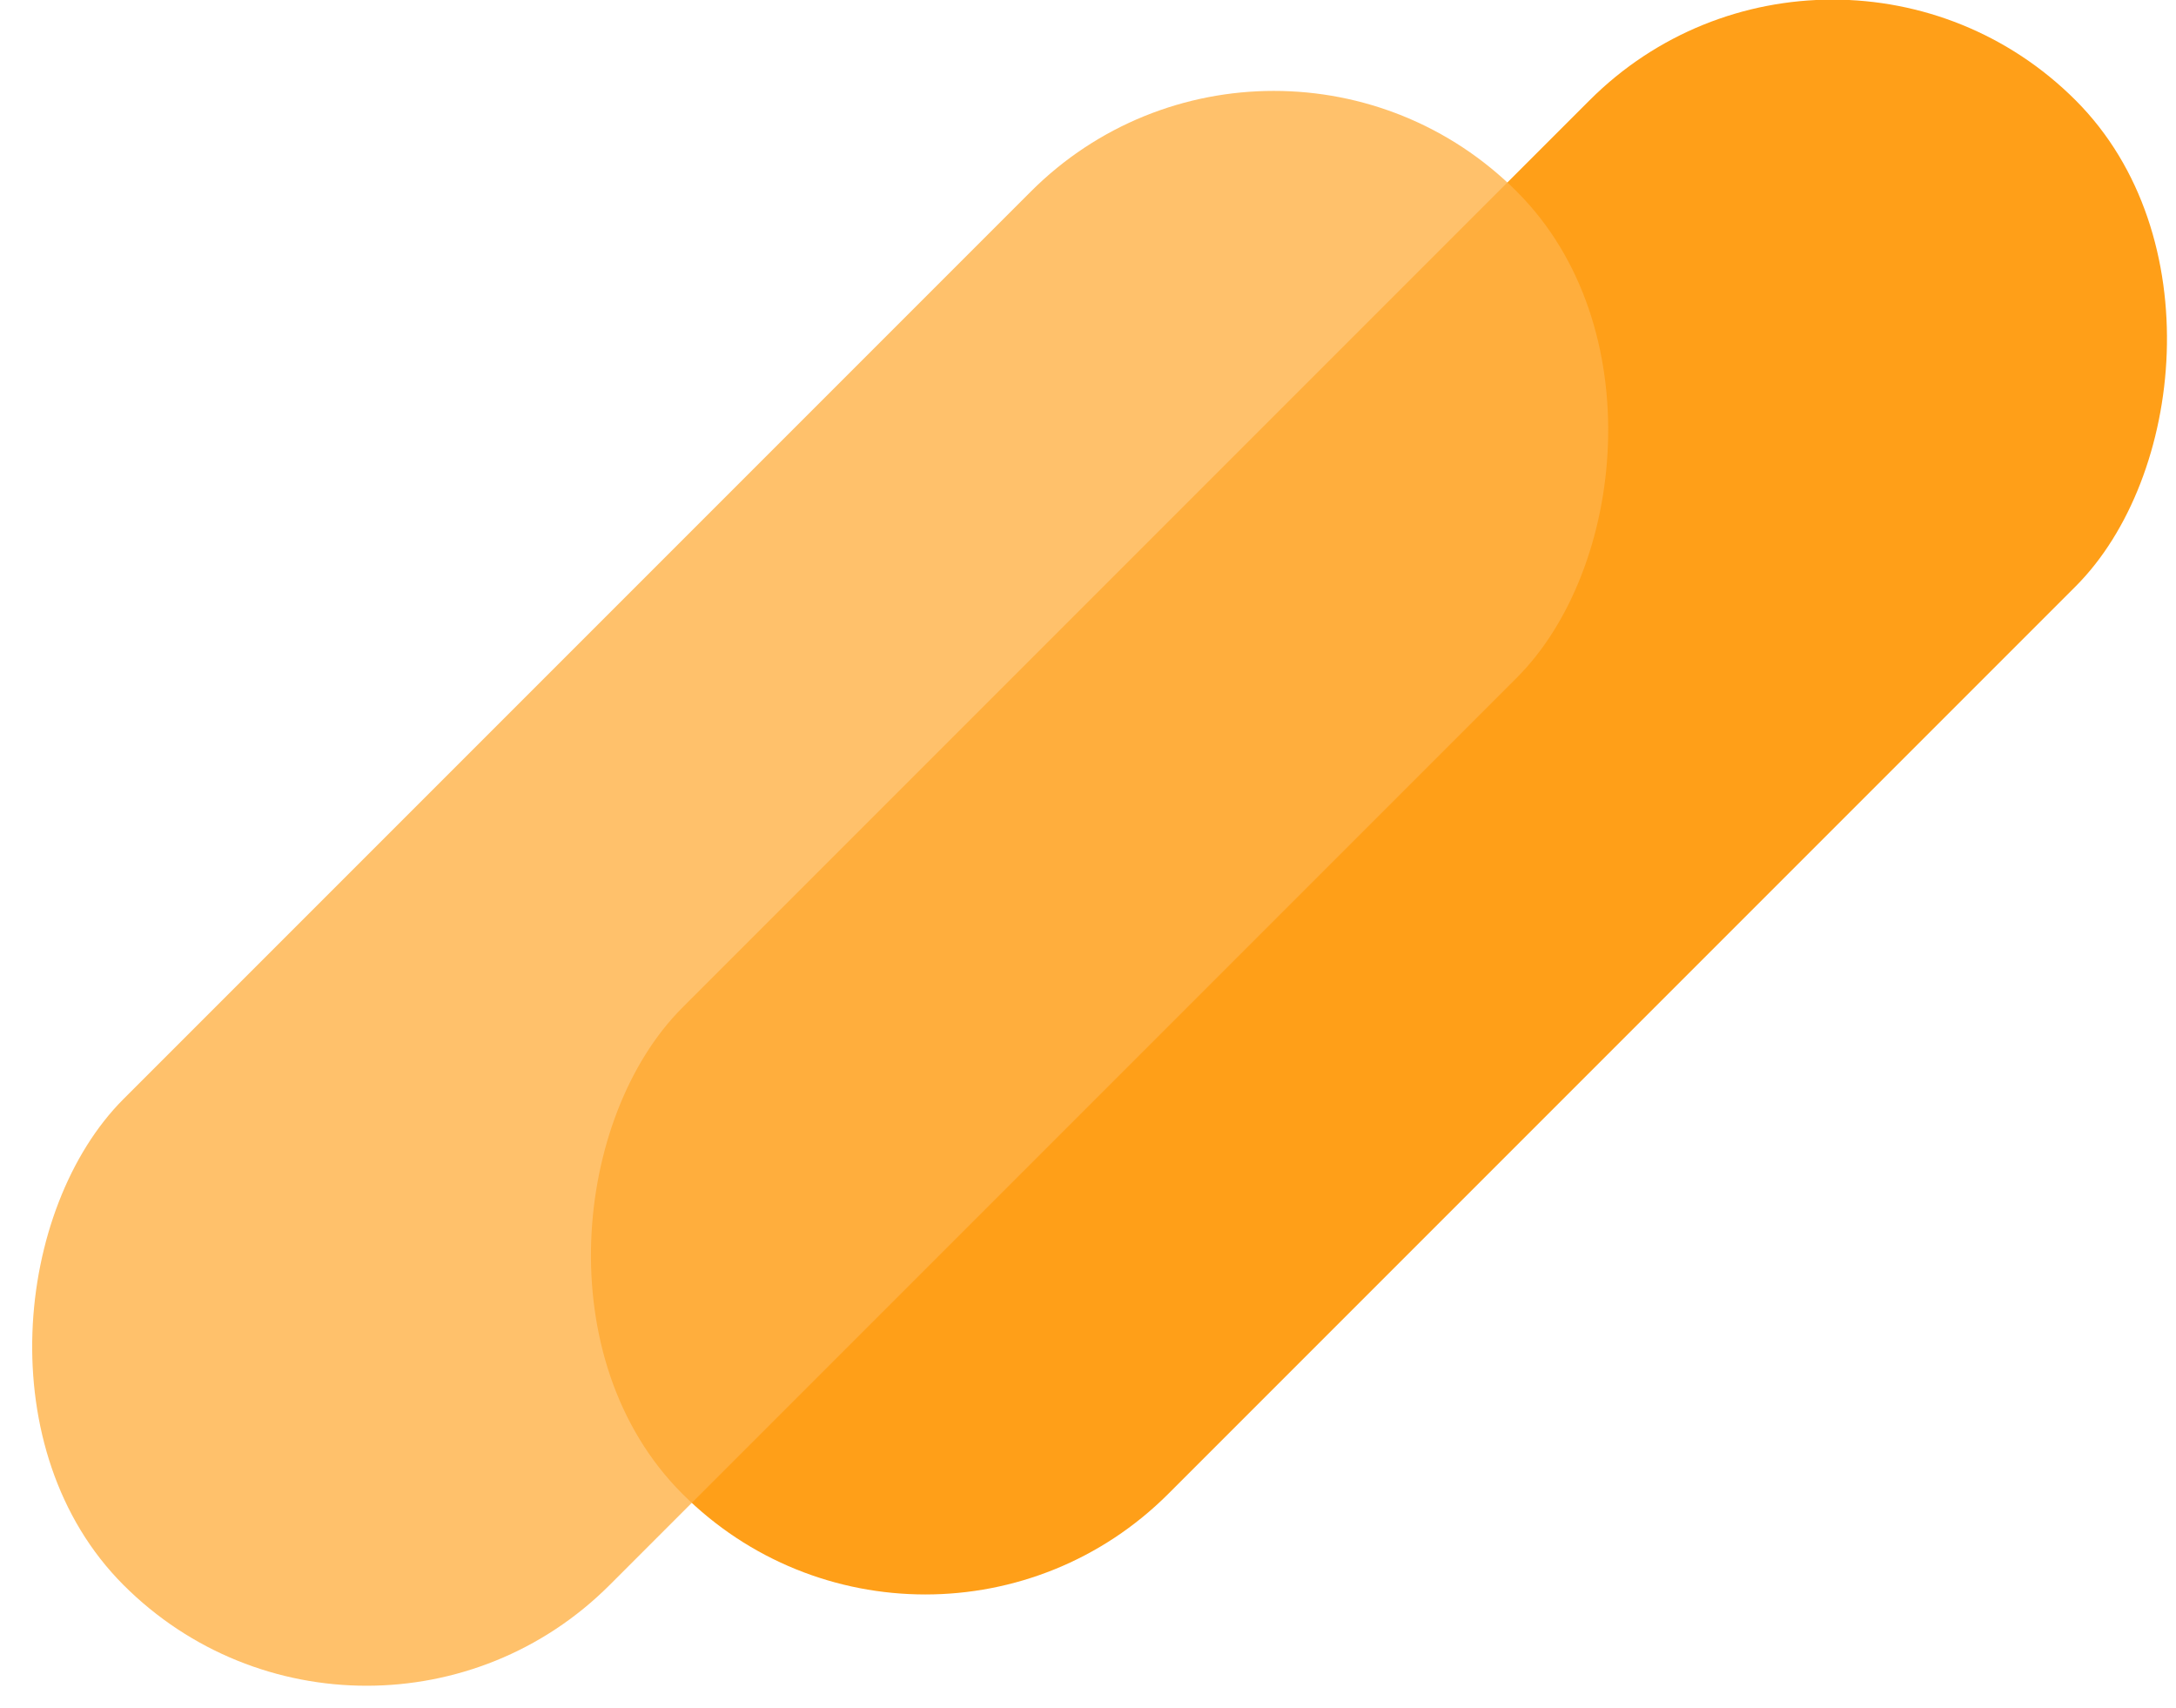
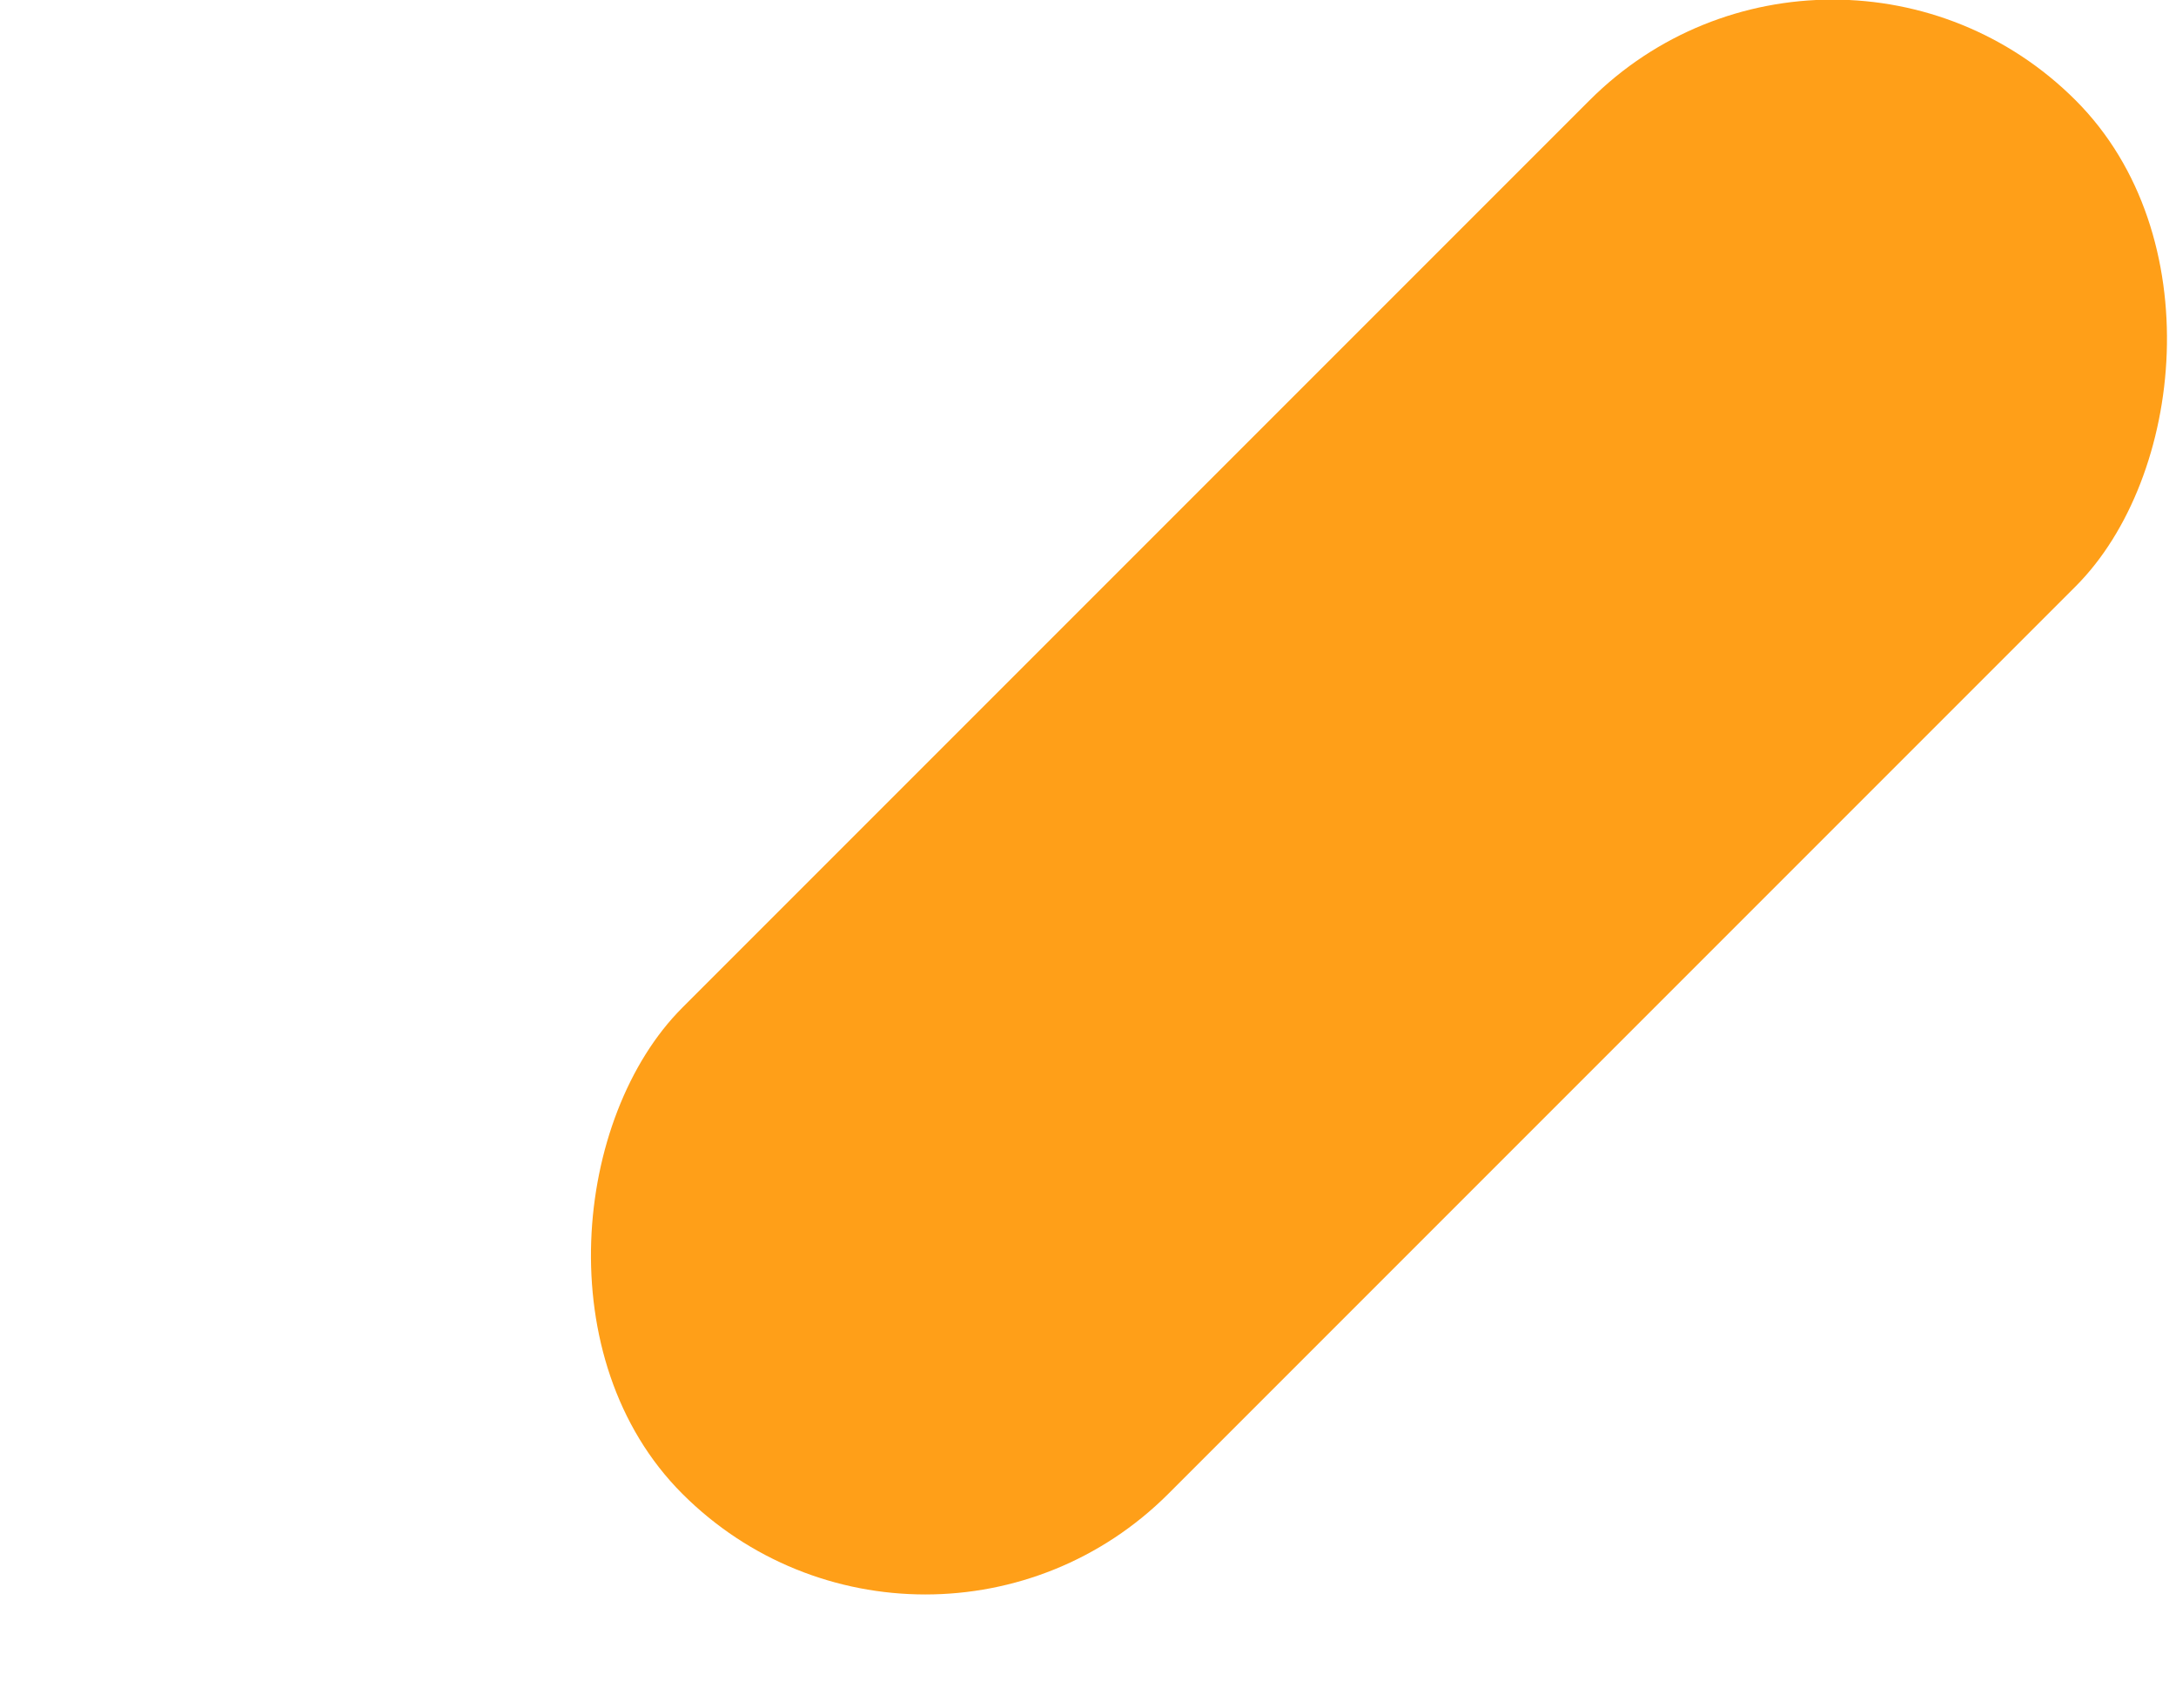
<svg xmlns="http://www.w3.org/2000/svg" viewBox="0 0 47.48 37.27">
  <rect fill="#ff9f18" height="43" rx="7.5" transform="matrix(.707 .707 -.707 .707 21.11 -16.18)" width="15" x="22.59" y="-4.11" />
-   <rect fill="#ffb246" height="43" opacity=".8" rx="7.5" transform="matrix(.707 .707 -.707 .707 18.95 -6.97)" width="15" x="10.39" y="-2.12" />
</svg>